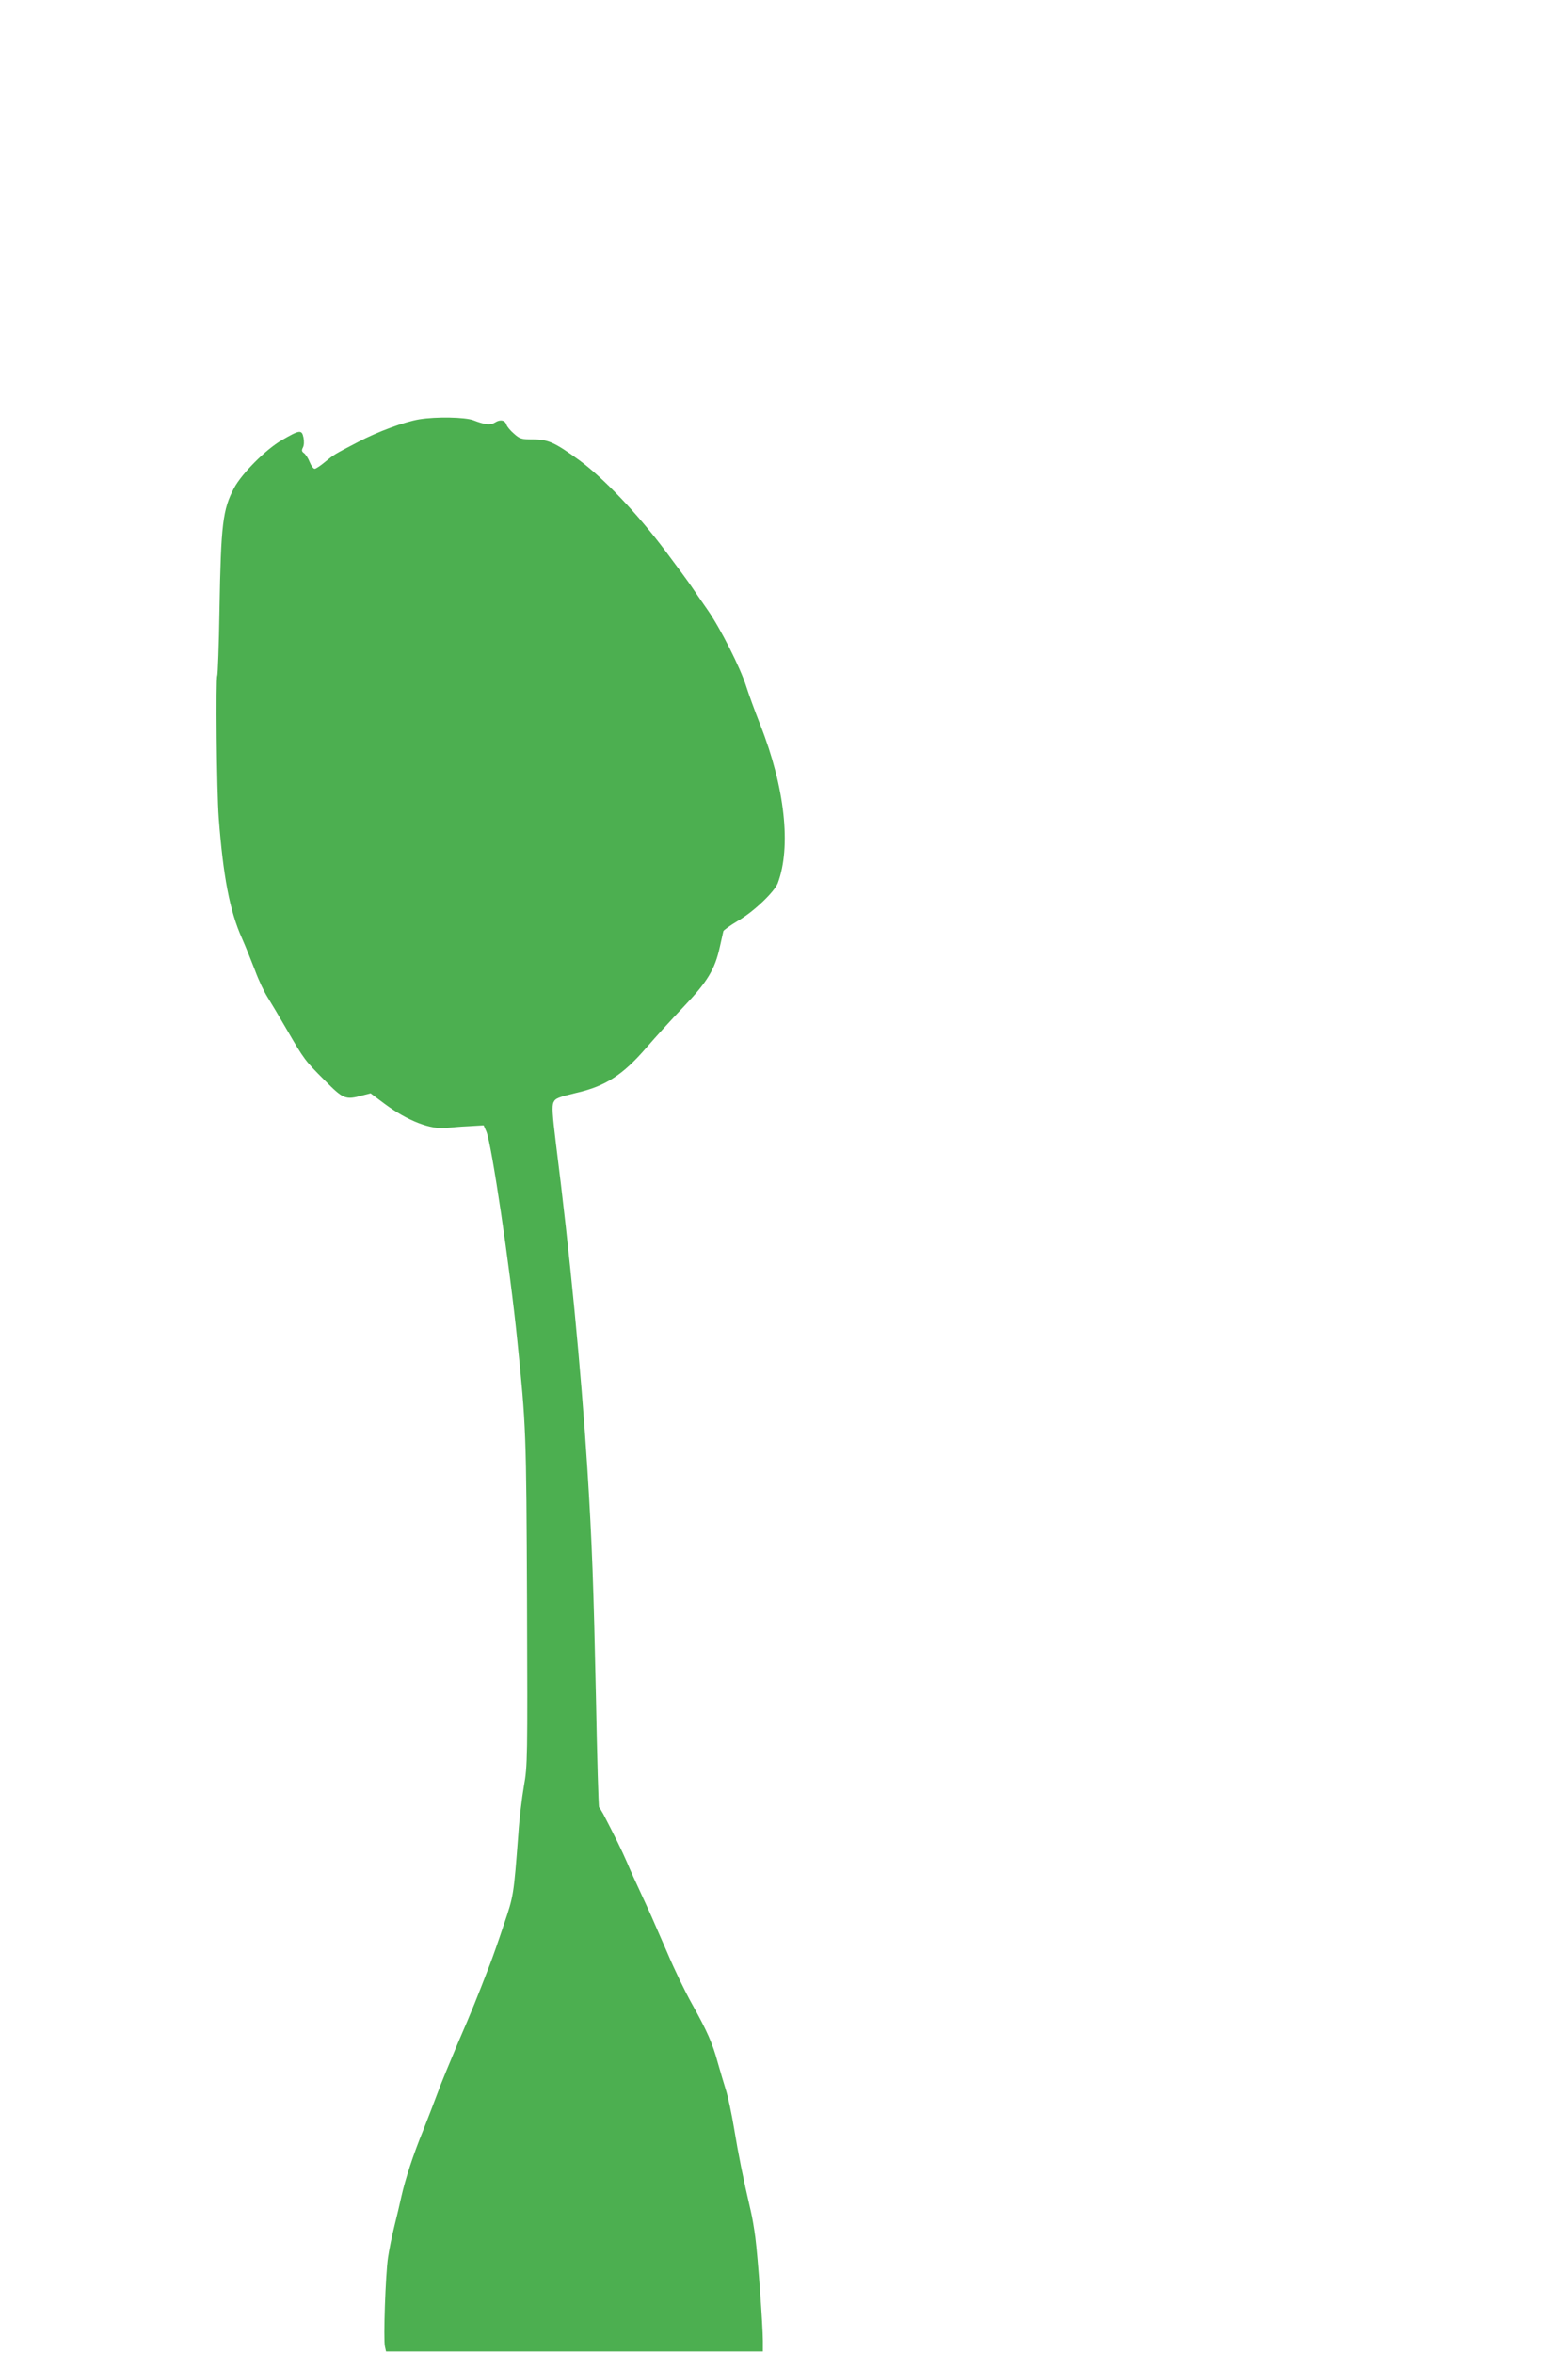
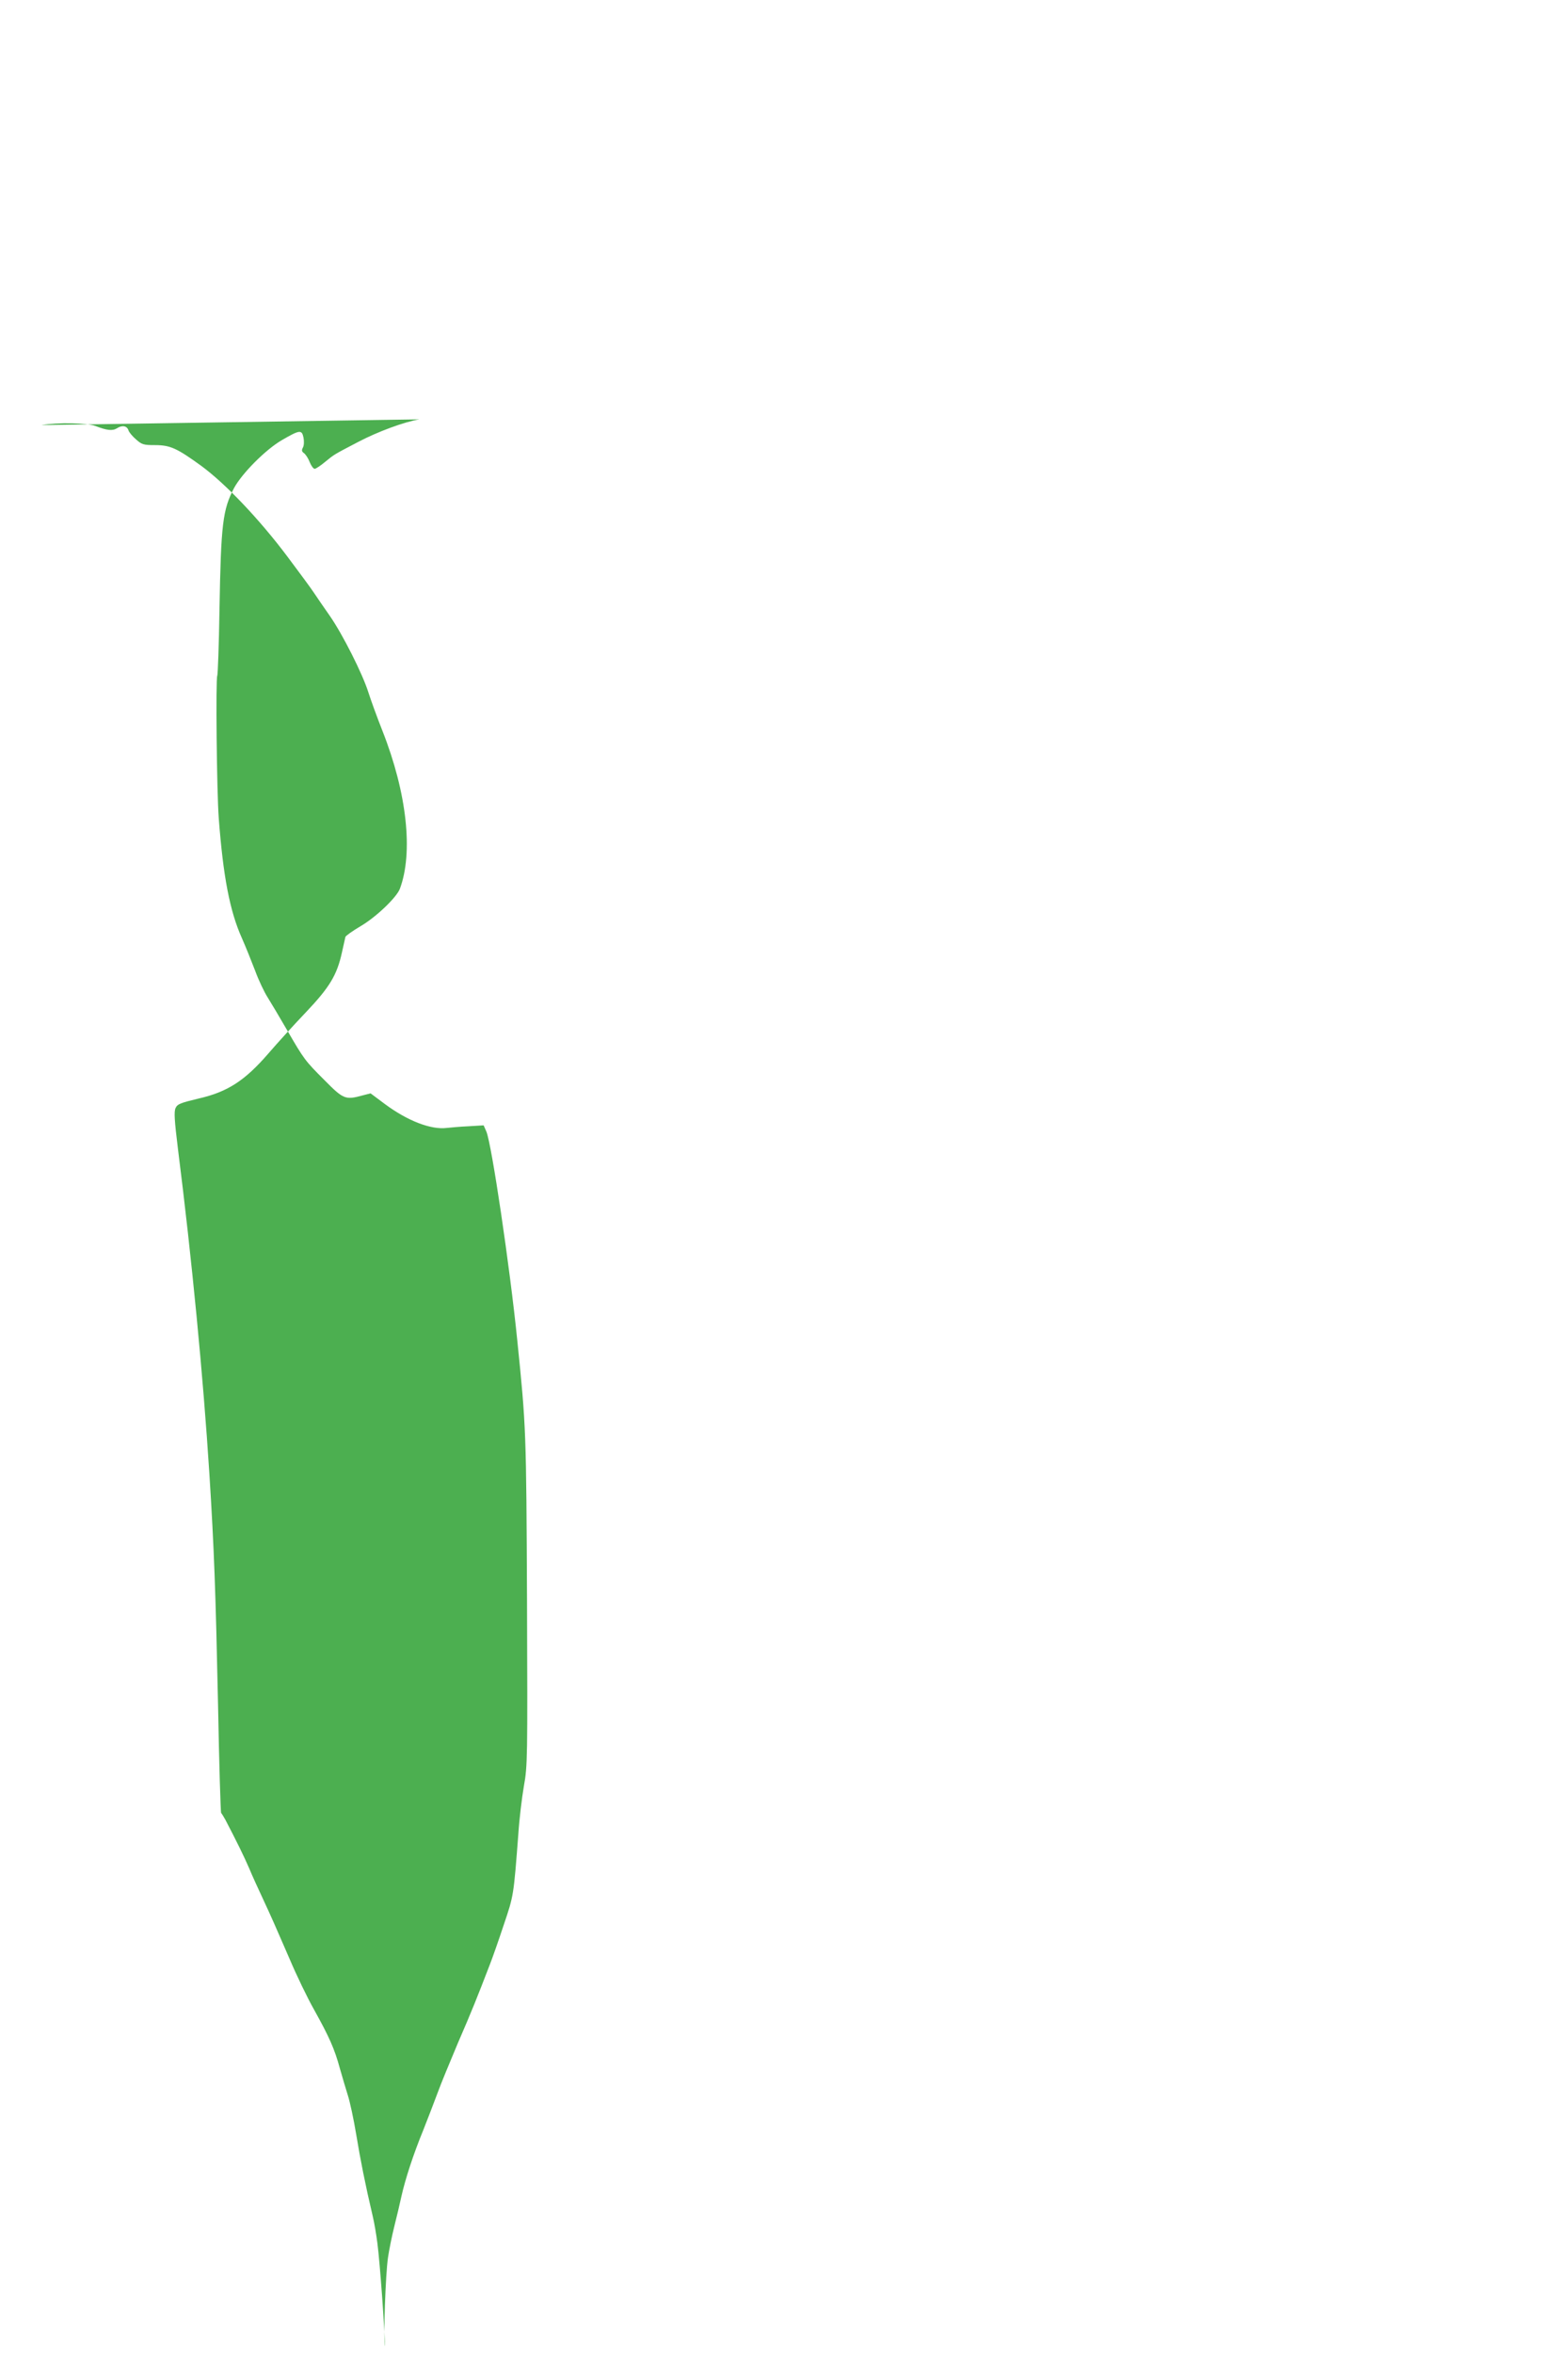
<svg xmlns="http://www.w3.org/2000/svg" version="1.0" width="853pt" height="1280pt" viewBox="0 0 853 1280" preserveAspectRatio="xMidYMid meet">
  <g transform="translate(0,1280) scale(0.1,-0.1)" fill="#4caf50" stroke="none">
-     <path d="M2281 10519 c-83 -14 -226 -67 -331 -122 -134 -70 -131 -68 -181 -109 -25 -21 -51 -38 -57 -38 -7 0 -19 16 -27 36 -8 21 -22 42 -31 49 -13 9 -14 16 -6 31 6 11 7 34 3 54 -9 44 -21 42 -116 -13 -89 -51 -219 -182 -262 -262 -61 -117 -71 -193 -79 -660 -3 -192 -9 -354 -12 -360 -9 -15 -3 -627 8 -775 24 -317 60 -506 126 -653 20 -45 52 -125 72 -177 19 -52 50 -117 68 -145 17 -27 64 -106 104 -175 95 -164 99 -169 207 -277 101 -102 112 -107 206 -81 l43 11 79 -59 c123 -91 250 -140 336 -129 19 2 71 7 117 9 l83 5 15 -34 c29 -70 128 -738 168 -1135 48 -469 49 -494 53 -1417 3 -859 3 -897 -17 -1008 -11 -64 -25 -180 -30 -258 -26 -339 -25 -336 -80 -498 -28 -85 -62 -181 -75 -214 -70 -182 -100 -257 -173 -425 -43 -102 -94 -225 -112 -275 -18 -49 -53 -139 -77 -200 -55 -134 -98 -267 -119 -360 -8 -38 -26 -113 -39 -165 -13 -52 -28 -127 -34 -167 -14 -91 -26 -450 -17 -486 l6 -27 1025 0 1025 0 0 58 c0 79 -27 456 -41 562 -6 47 -17 112 -25 145 -42 179 -67 306 -90 445 -14 85 -35 182 -46 215 -10 33 -30 98 -43 145 -29 107 -58 172 -141 321 -36 64 -96 188 -133 276 -81 187 -96 221 -148 333 -22 47 -55 119 -72 160 -28 65 -68 146 -129 263 -10 18 -20 34 -23 37 -3 3 -11 271 -17 595 -13 609 -21 839 -47 1250 -34 533 -95 1166 -171 1767 -19 155 -22 202 -13 222 10 22 26 28 126 52 157 36 251 97 379 245 49 57 141 158 204 224 129 136 169 202 196 325 9 41 18 80 19 85 2 6 38 32 82 58 84 49 195 155 214 203 74 197 39 522 -95 861 -30 76 -64 170 -76 208 -32 102 -141 317 -209 415 -33 47 -72 104 -88 128 -15 23 -80 111 -143 195 -153 204 -336 396 -469 494 -134 97 -169 113 -253 113 -61 0 -71 3 -102 31 -19 16 -38 39 -41 49 -8 25 -34 30 -62 12 -25 -16 -56 -12 -118 12 -45 17 -203 20 -294 5z" />
+     <path d="M2281 10519 c-83 -14 -226 -67 -331 -122 -134 -70 -131 -68 -181 -109 -25 -21 -51 -38 -57 -38 -7 0 -19 16 -27 36 -8 21 -22 42 -31 49 -13 9 -14 16 -6 31 6 11 7 34 3 54 -9 44 -21 42 -116 -13 -89 -51 -219 -182 -262 -262 -61 -117 -71 -193 -79 -660 -3 -192 -9 -354 -12 -360 -9 -15 -3 -627 8 -775 24 -317 60 -506 126 -653 20 -45 52 -125 72 -177 19 -52 50 -117 68 -145 17 -27 64 -106 104 -175 95 -164 99 -169 207 -277 101 -102 112 -107 206 -81 l43 11 79 -59 c123 -91 250 -140 336 -129 19 2 71 7 117 9 l83 5 15 -34 c29 -70 128 -738 168 -1135 48 -469 49 -494 53 -1417 3 -859 3 -897 -17 -1008 -11 -64 -25 -180 -30 -258 -26 -339 -25 -336 -80 -498 -28 -85 -62 -181 -75 -214 -70 -182 -100 -257 -173 -425 -43 -102 -94 -225 -112 -275 -18 -49 -53 -139 -77 -200 -55 -134 -98 -267 -119 -360 -8 -38 -26 -113 -39 -165 -13 -52 -28 -127 -34 -167 -14 -91 -26 -450 -17 -486 c0 79 -27 456 -41 562 -6 47 -17 112 -25 145 -42 179 -67 306 -90 445 -14 85 -35 182 -46 215 -10 33 -30 98 -43 145 -29 107 -58 172 -141 321 -36 64 -96 188 -133 276 -81 187 -96 221 -148 333 -22 47 -55 119 -72 160 -28 65 -68 146 -129 263 -10 18 -20 34 -23 37 -3 3 -11 271 -17 595 -13 609 -21 839 -47 1250 -34 533 -95 1166 -171 1767 -19 155 -22 202 -13 222 10 22 26 28 126 52 157 36 251 97 379 245 49 57 141 158 204 224 129 136 169 202 196 325 9 41 18 80 19 85 2 6 38 32 82 58 84 49 195 155 214 203 74 197 39 522 -95 861 -30 76 -64 170 -76 208 -32 102 -141 317 -209 415 -33 47 -72 104 -88 128 -15 23 -80 111 -143 195 -153 204 -336 396 -469 494 -134 97 -169 113 -253 113 -61 0 -71 3 -102 31 -19 16 -38 39 -41 49 -8 25 -34 30 -62 12 -25 -16 -56 -12 -118 12 -45 17 -203 20 -294 5z" />
  </g>
</svg>